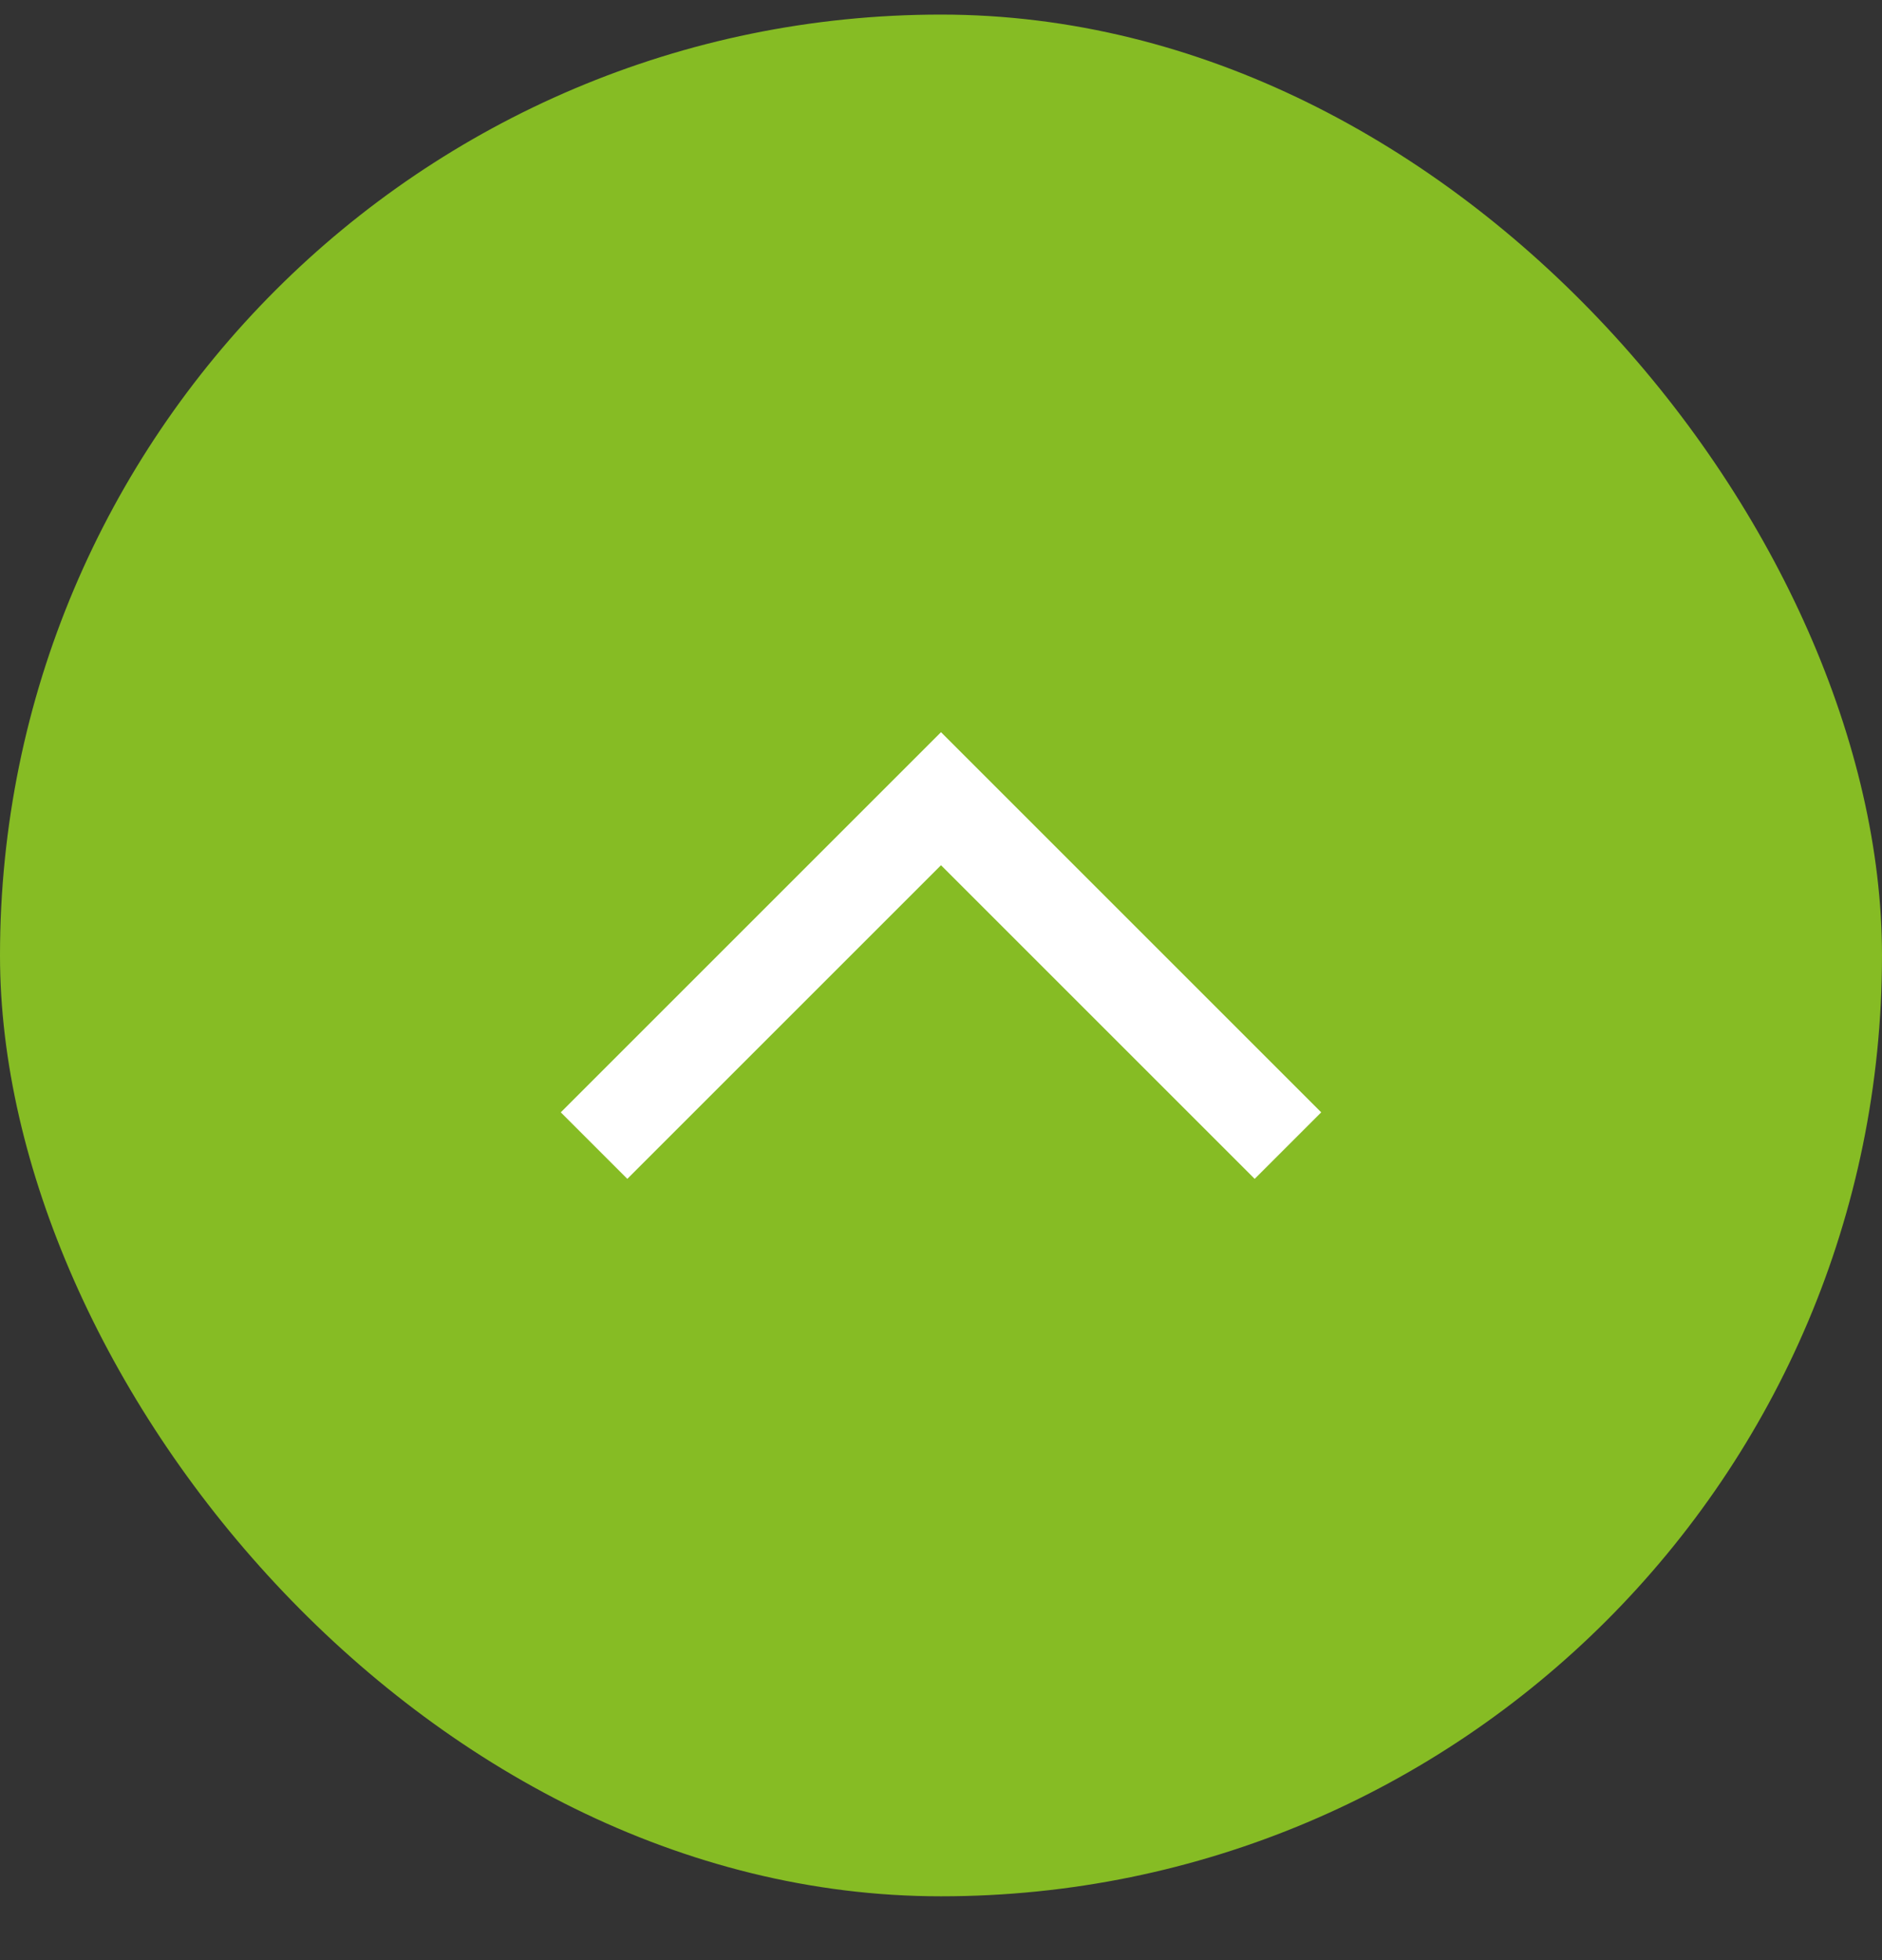
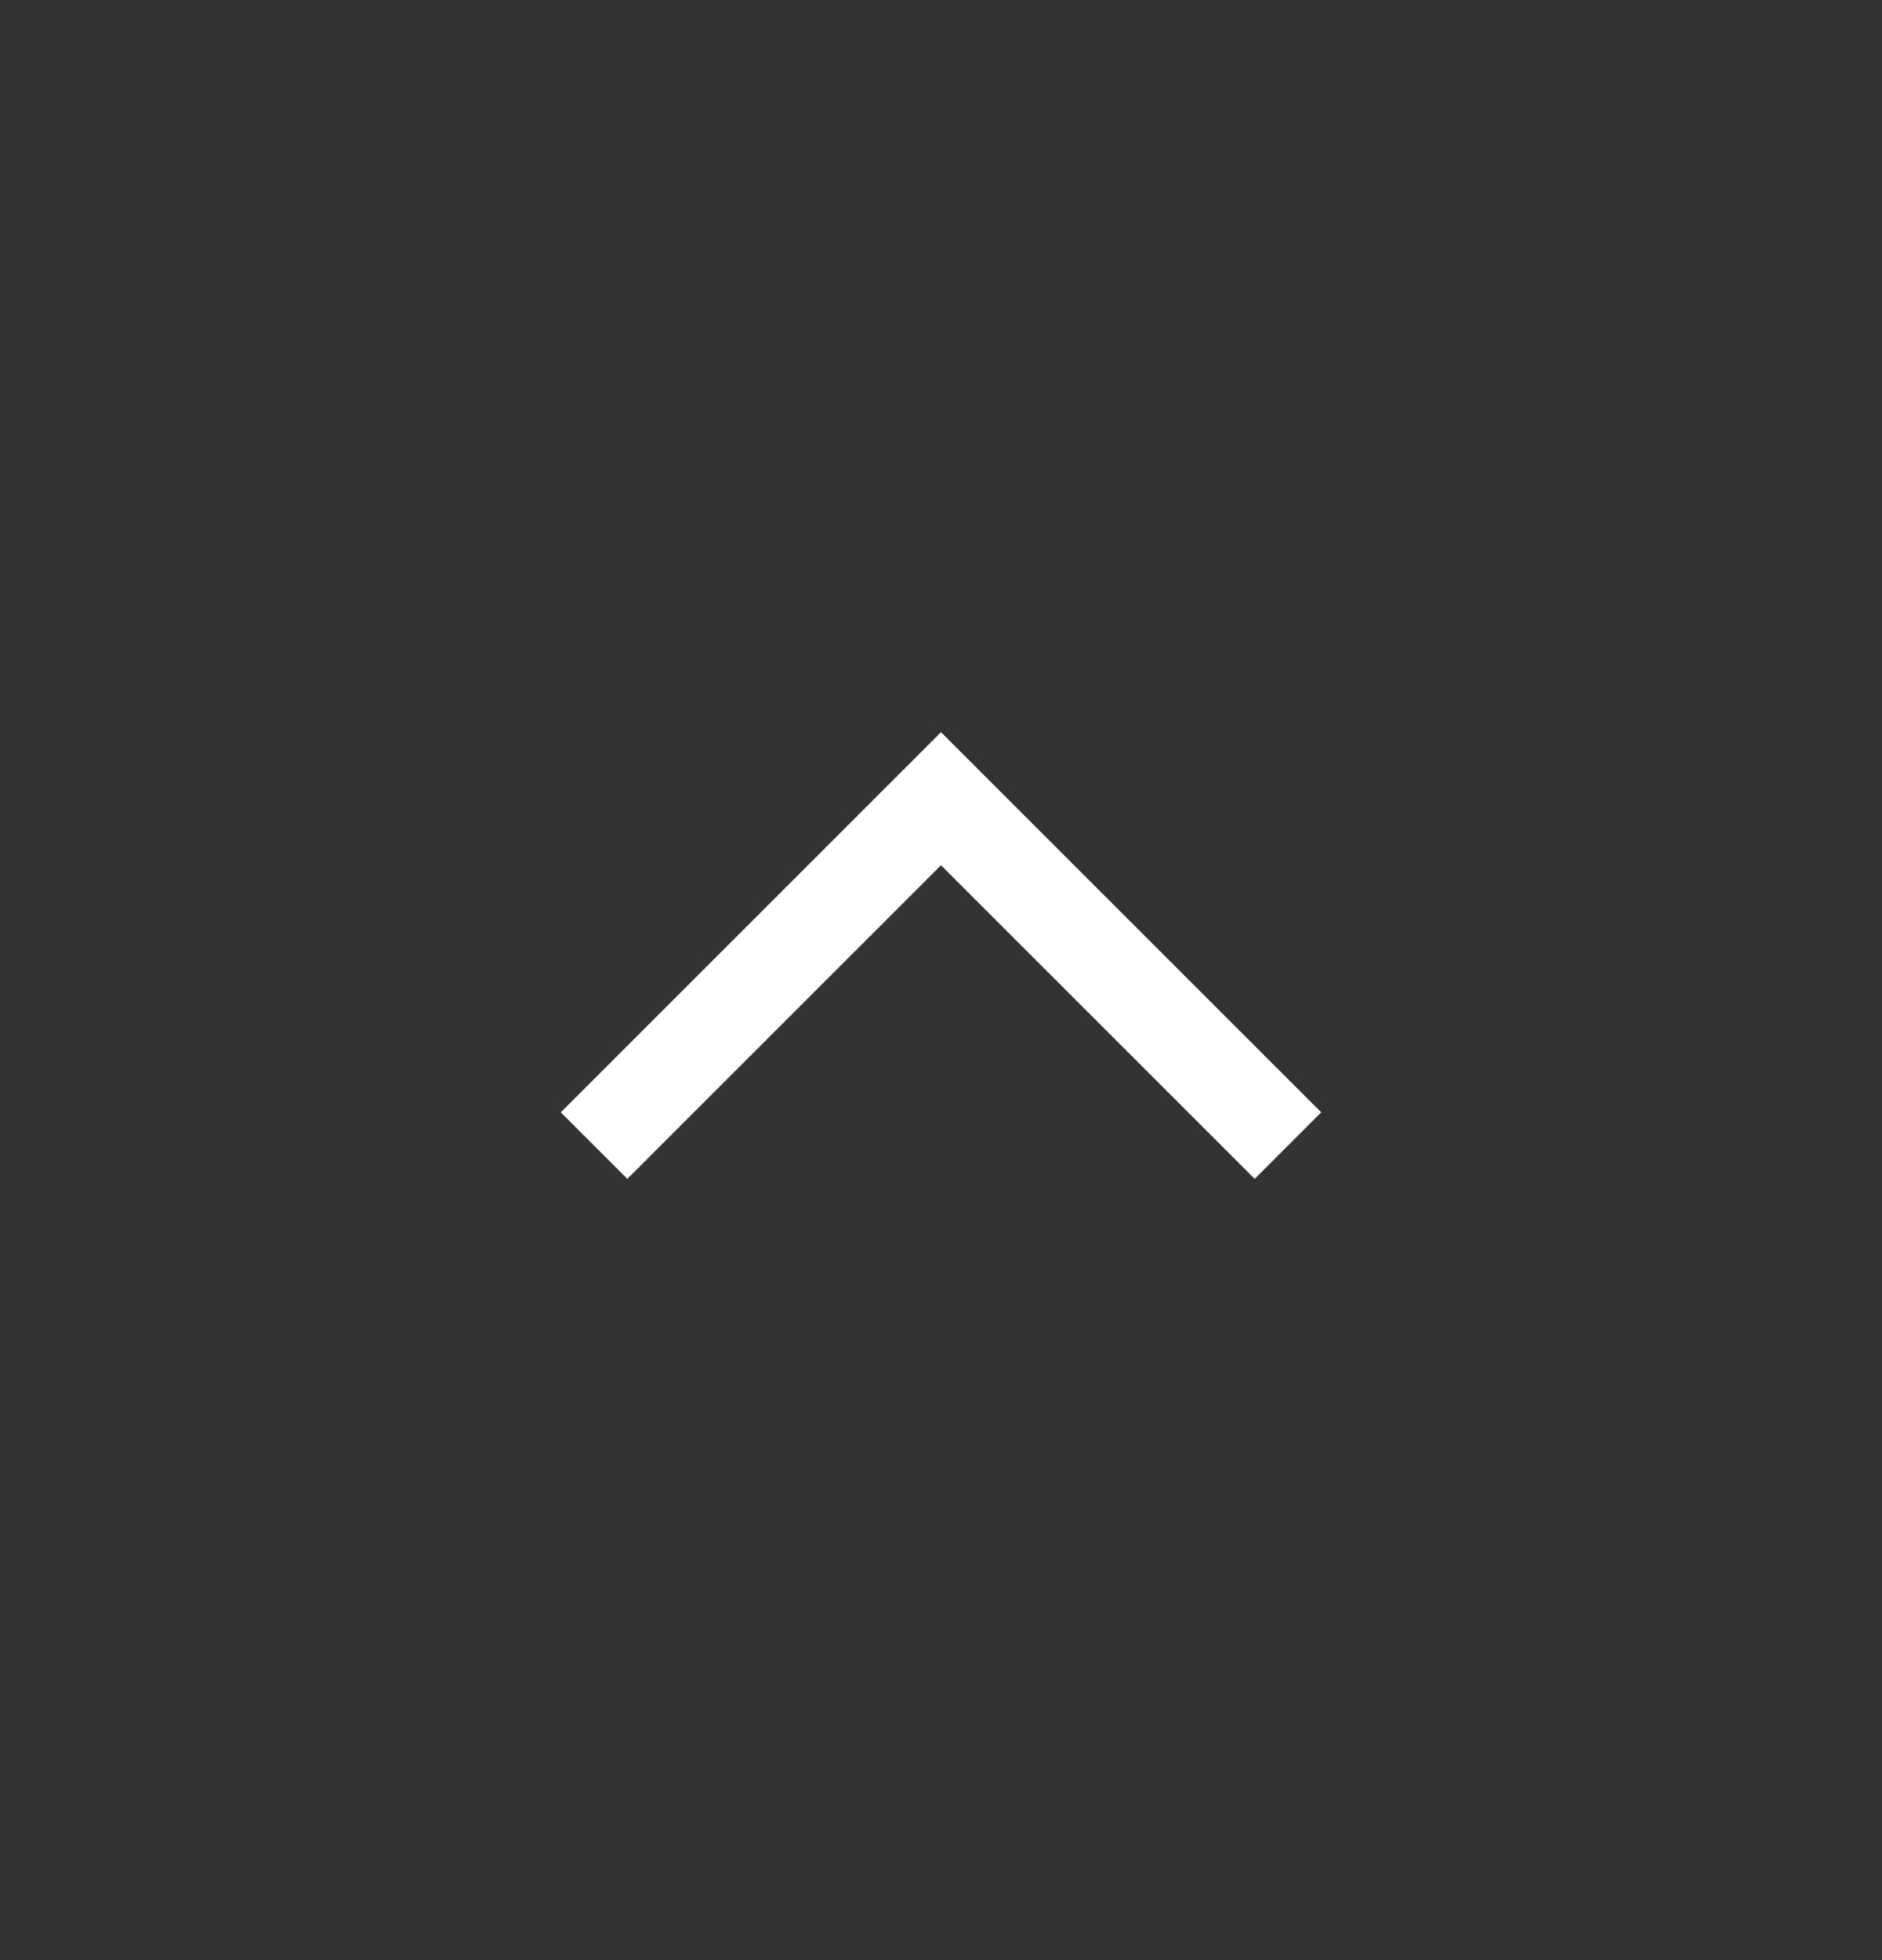
<svg xmlns="http://www.w3.org/2000/svg" width="24" height="25" viewBox="0 0 24 25" fill="none">
  <rect x="0" y="0" width="24" height="25" fill="#333333" stroke="none" />
-   <rect x="24" y="24.186" width="24" height="24" rx="12" transform="rotate(-180 24 24.186)" fill="#86BC24" />
  <path d="M8 14.187L12 10.187L16 14.187" stroke="white" stroke-width="1.2" stroke-linecap="square" />
</svg>